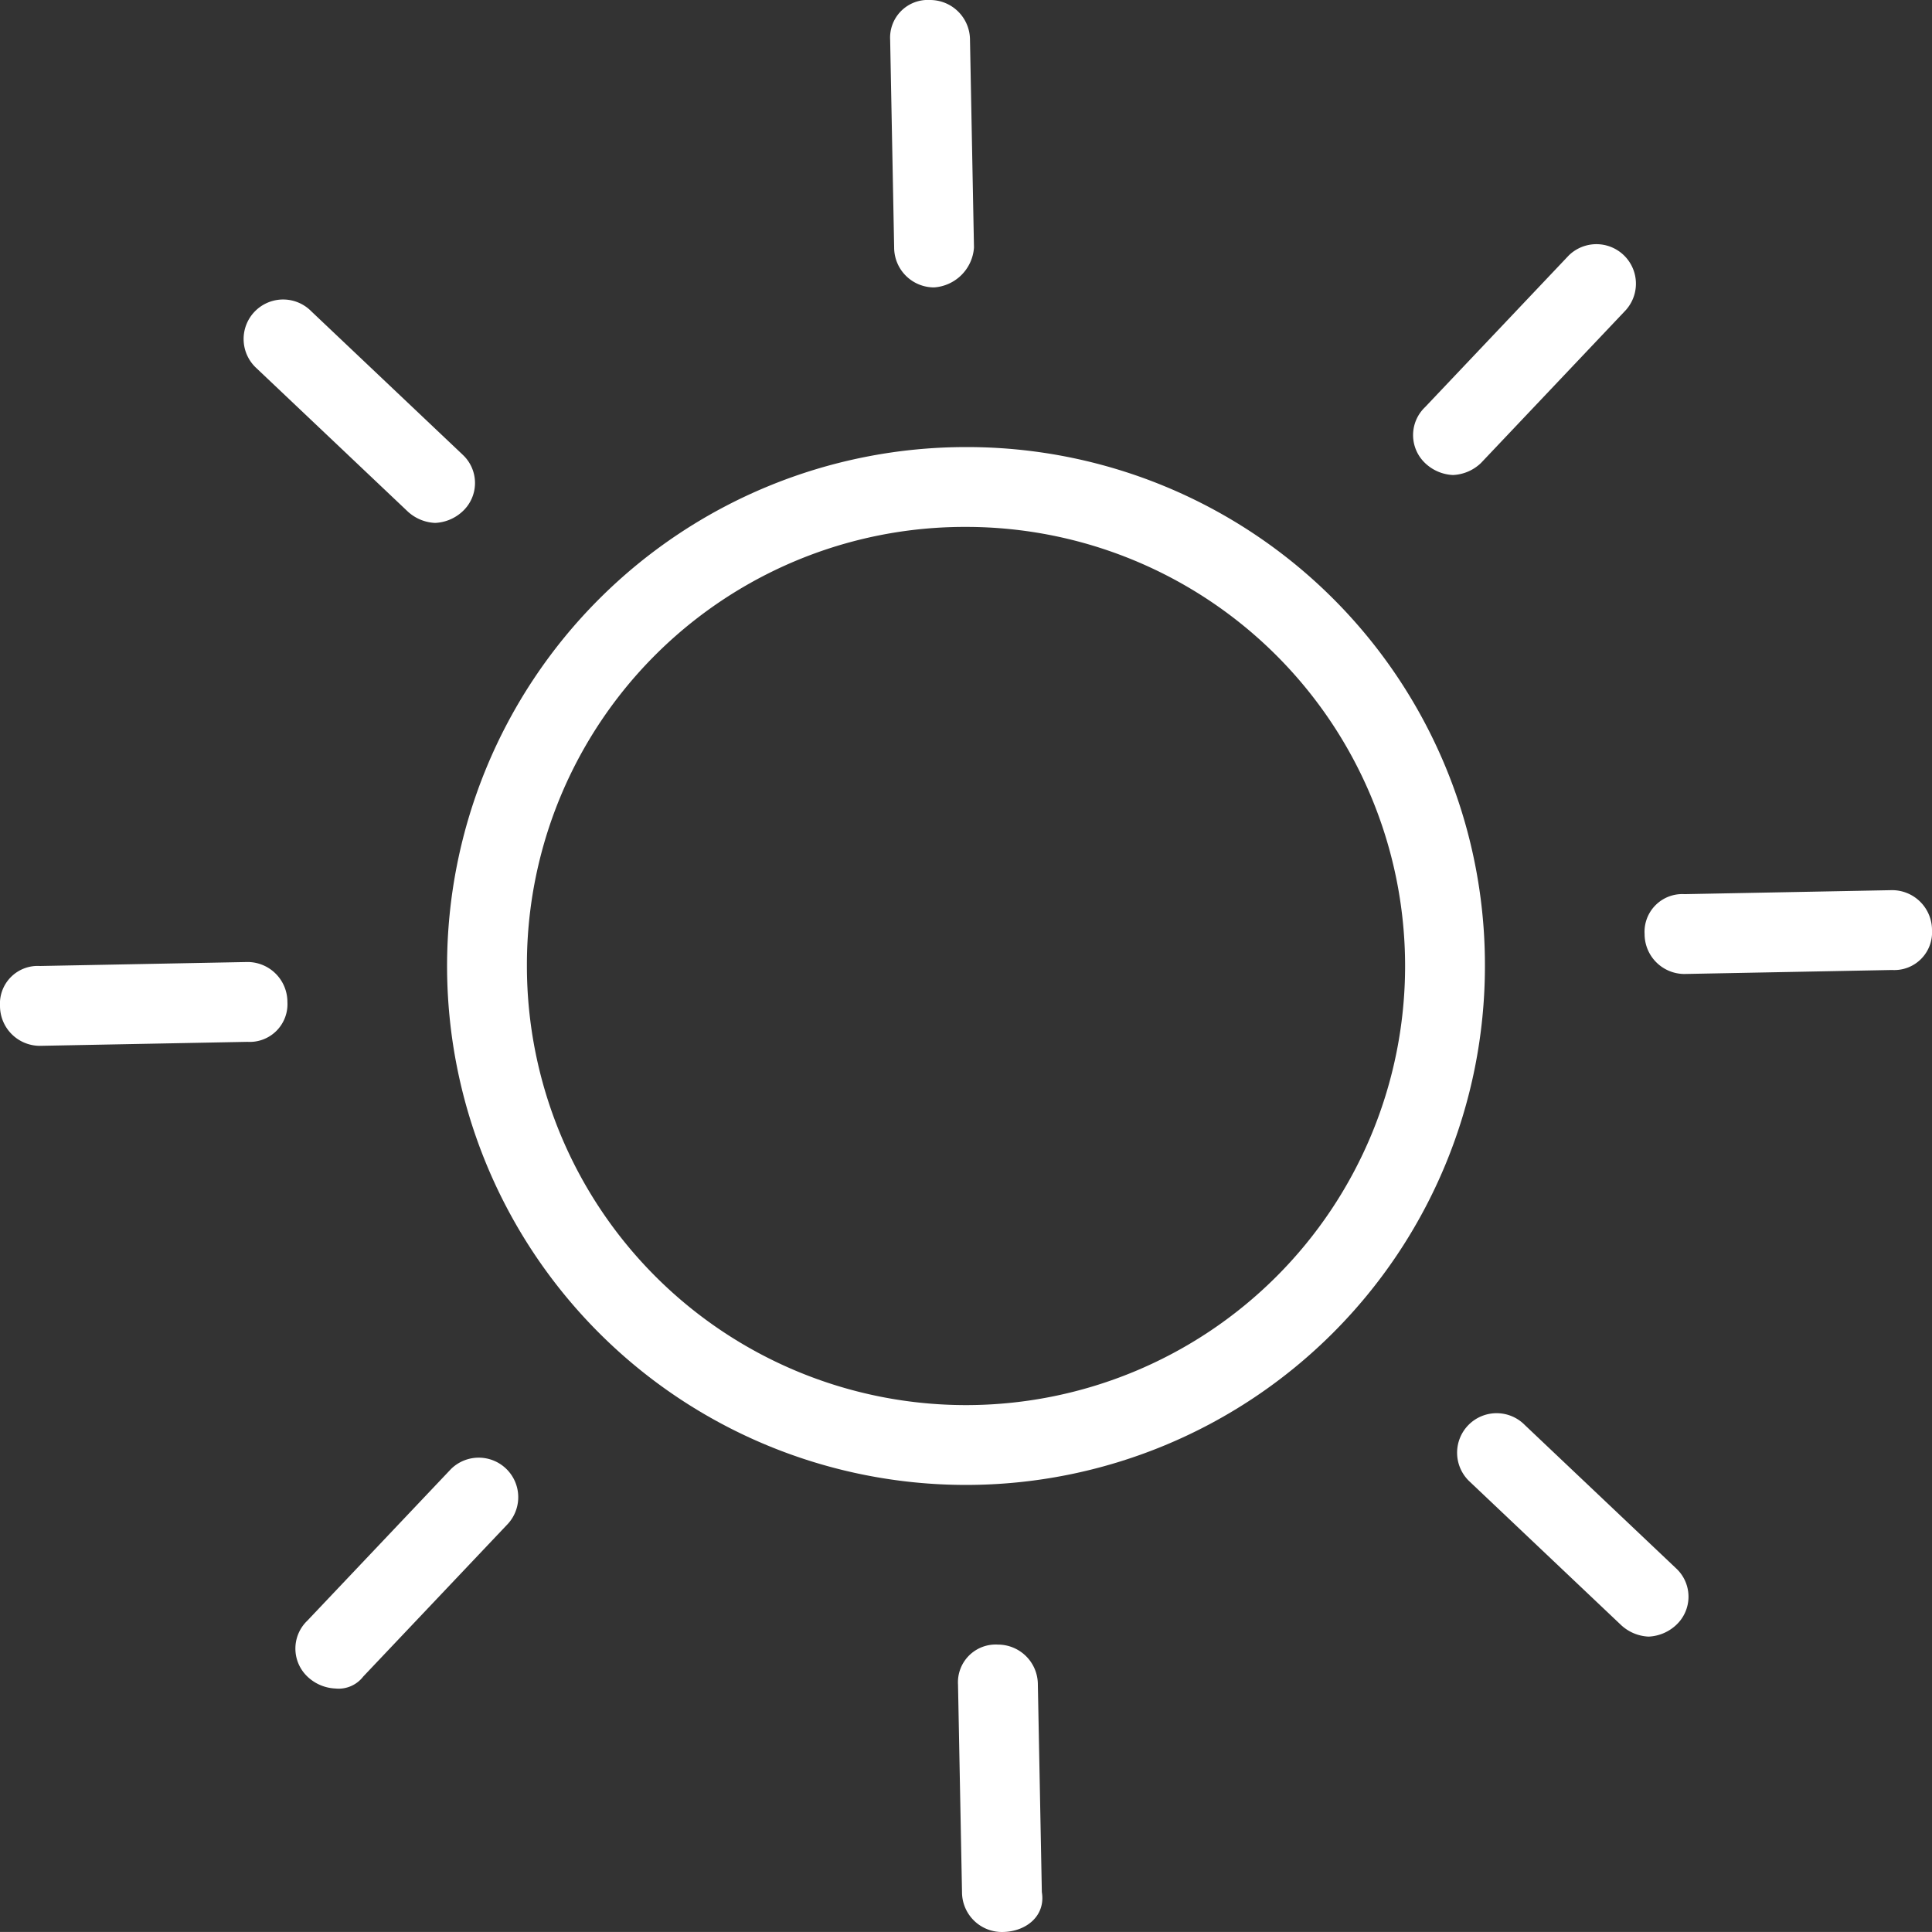
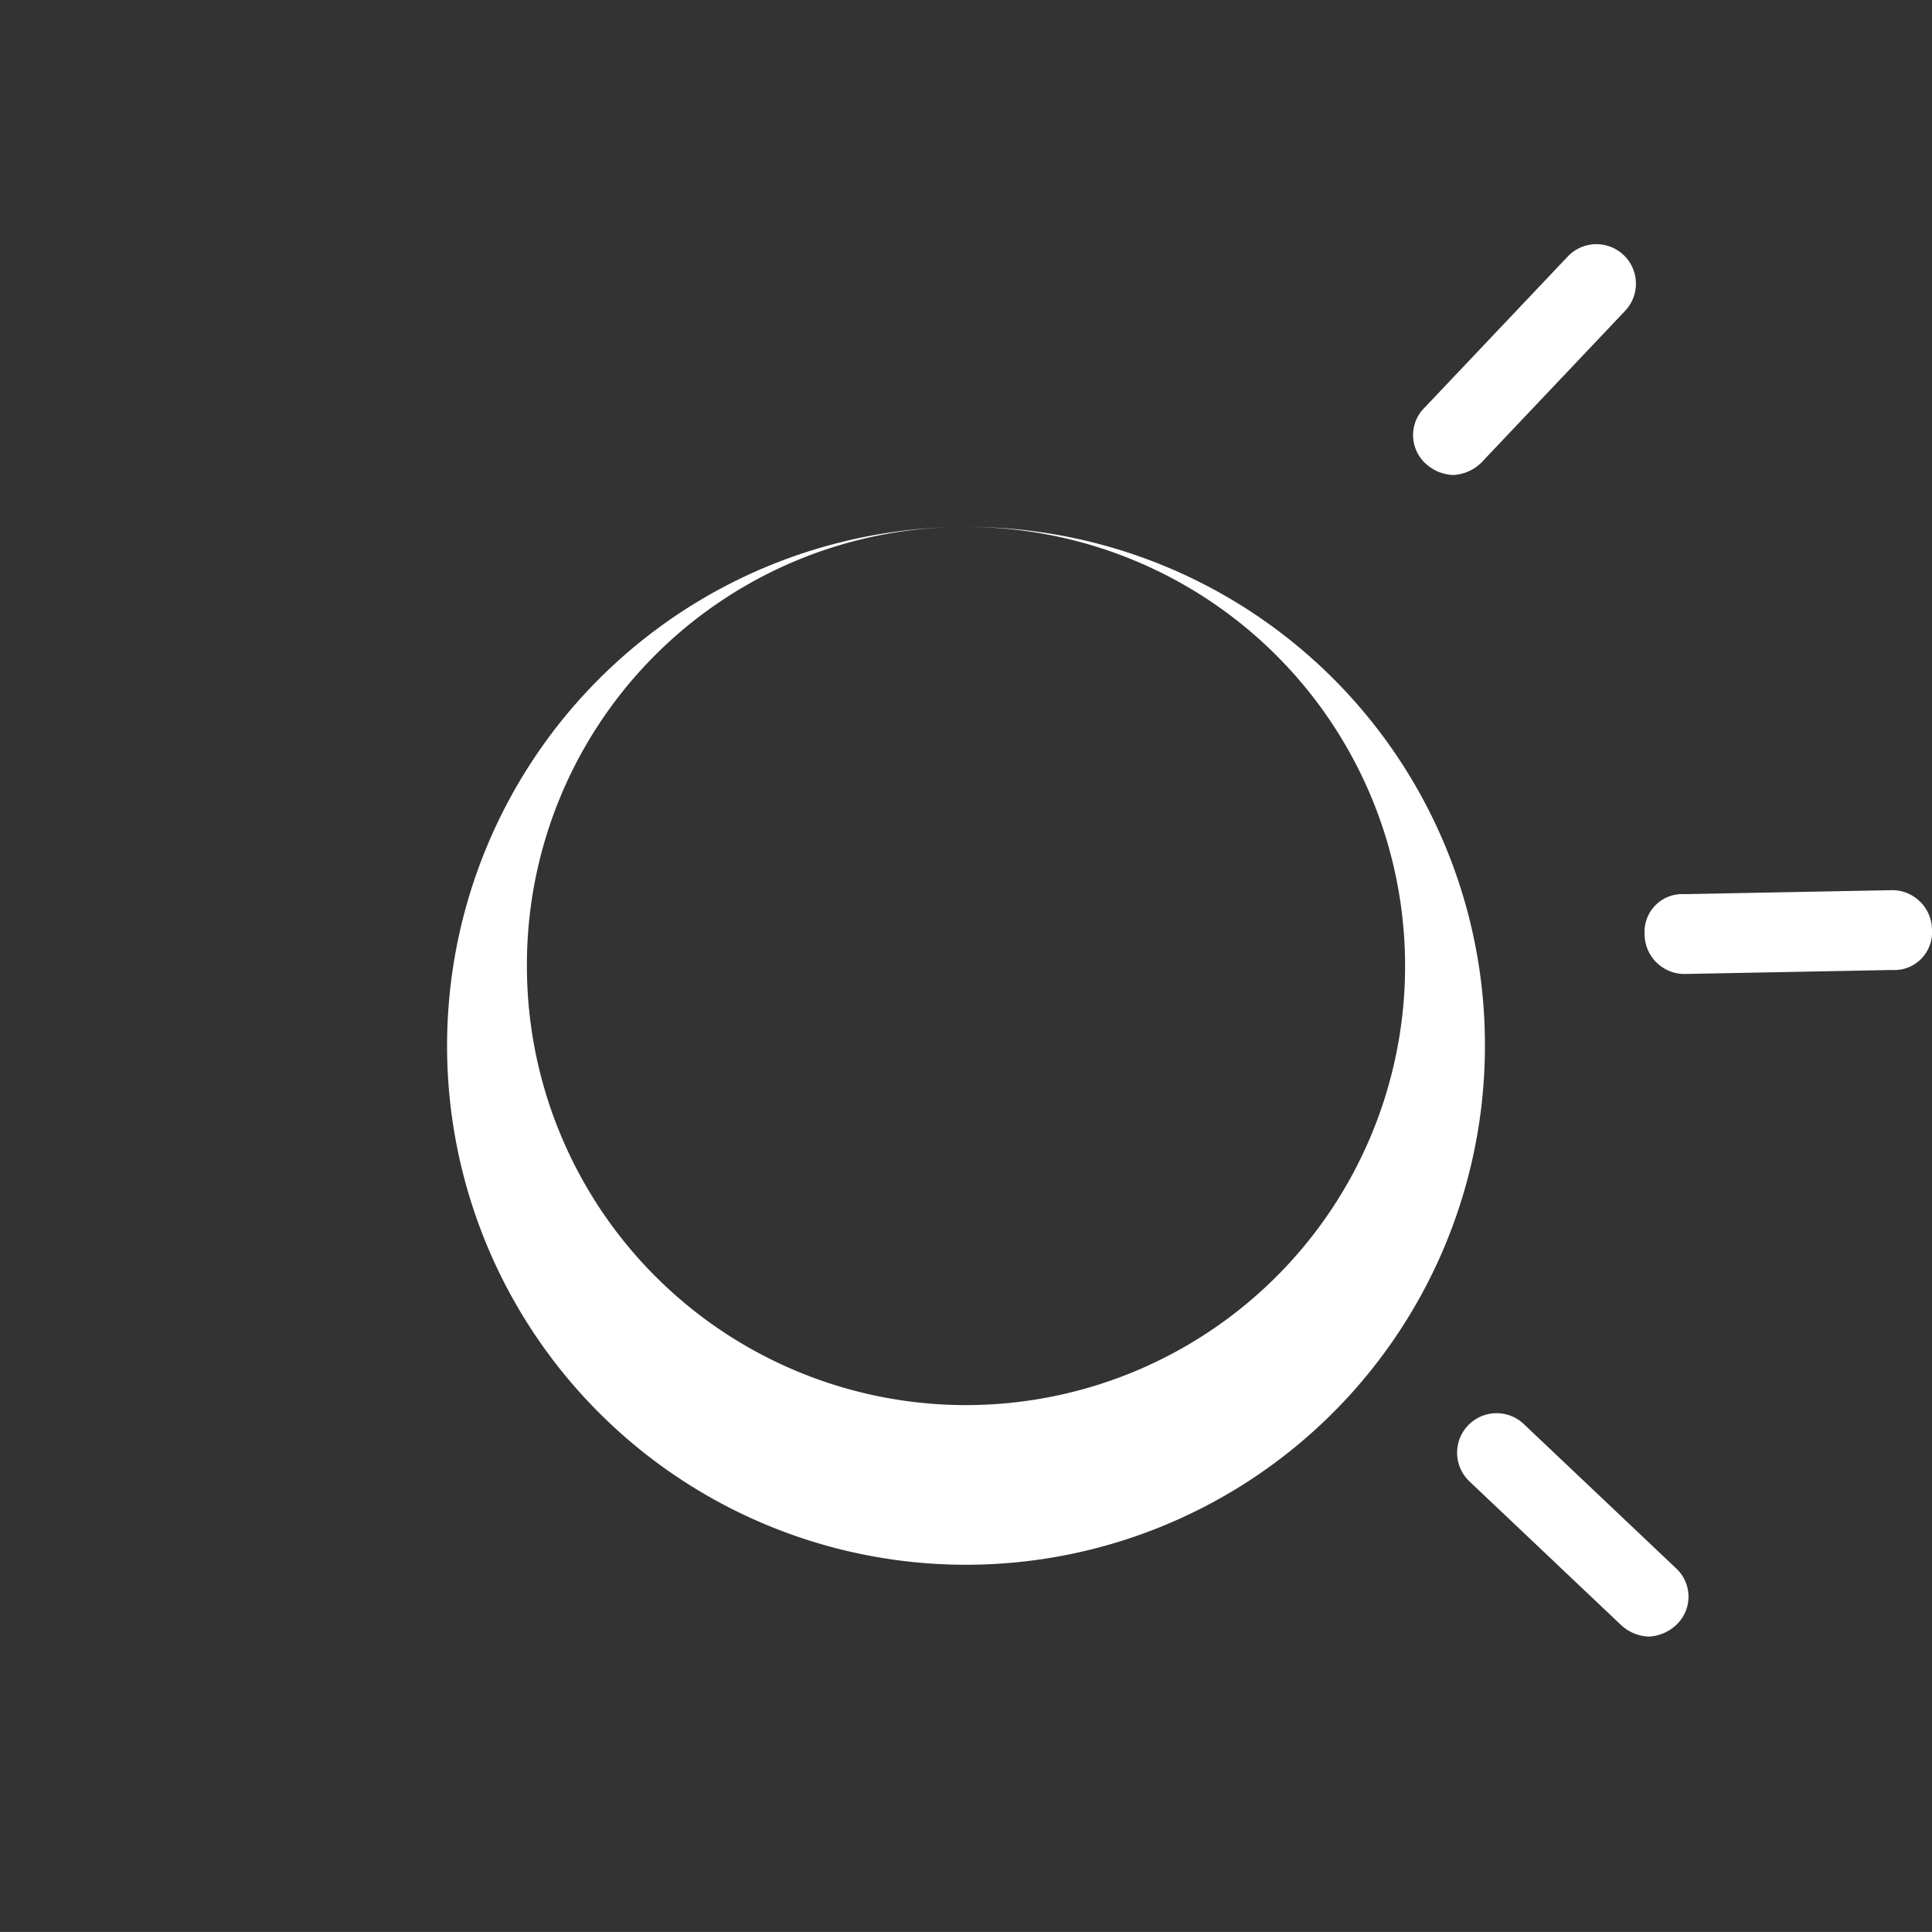
<svg xmlns="http://www.w3.org/2000/svg" width="48.4" height="48.399" viewBox="0 0 48.4 48.399">
  <rect x="0" y="0" width="48.4" height="48.399" fill="#333333" stroke="none" />
  <g transform="translate(-400.5 -68.4)">
-     <path d="M424.7,81.6a11,11,0,1,1-11,11,10.968,10.968,0,0,1,11-11m0-2a13,13,0,1,0,13,13,12.974,12.974,0,0,0-13-13Z" fill="#fff" />
-     <path d="M423.9,75.6a1,1,0,0,1-1-1l-.1-5.2a.945.945,0,0,1,1-1h0a1,1,0,0,1,1,1l.1,5.2a1.075,1.075,0,0,1-1,1Z" fill="#fff" />
+     <path d="M424.7,81.6a11,11,0,1,1-11,11,10.968,10.968,0,0,1,11-11a13,13,0,1,0,13,13,12.974,12.974,0,0,0-13-13Z" fill="#fff" />
    <path d="M436.9,80.3a1.08,1.08,0,0,1-.7-.3.967.967,0,0,1,0-1.4l3.6-3.8a.99.99,0,0,1,1.4,1.4L437.6,80A1.08,1.08,0,0,1,436.9,80.3Z" fill="#fff" />
    <path d="M442.7,92.8a1,1,0,0,1-1-1,.945.945,0,0,1,1-1l5.2-.1h0a1,1,0,0,1,1,1,.945.945,0,0,1-1,1l-5.2.1Z" fill="#fff" />
    <path d="M441.8,109.4a1.08,1.08,0,0,1-.7-.3l-3.8-3.6a.99.99,0,1,1,1.4-1.4l3.8,3.6a.967.967,0,0,1,0,1.4A1.08,1.08,0,0,1,441.8,109.4Z" fill="#fff" />
-     <path d="M425.6,116.8a1,1,0,0,1-1-1l-.1-5.2a.945.945,0,0,1,1-1h0a1,1,0,0,1,1,1l.1,5.2c.1.6-.4,1-1,1Z" fill="#fff" />
-     <path d="M408.9,110.7a1.08,1.08,0,0,1-.7-.3.967.967,0,0,1,0-1.4l3.6-3.8a.99.99,0,0,1,1.4,1.4l-3.6,3.8A.778.778,0,0,1,408.9,110.7Z" fill="#fff" />
-     <path d="M401.5,94.6a1,1,0,0,1-1-1,.945.945,0,0,1,1-1l5.2-.1h0a1,1,0,0,1,1,1,.945.945,0,0,1-1,1l-5.2.1Z" fill="#fff" />
-     <path d="M411.4,81.5a1.08,1.08,0,0,1-.7-.3l-3.8-3.6a.99.99,0,1,1,1.4-1.4l3.8,3.6a.967.967,0,0,1,0,1.4A1.08,1.08,0,0,1,411.4,81.5Z" fill="#fff" />
  </g>
</svg>